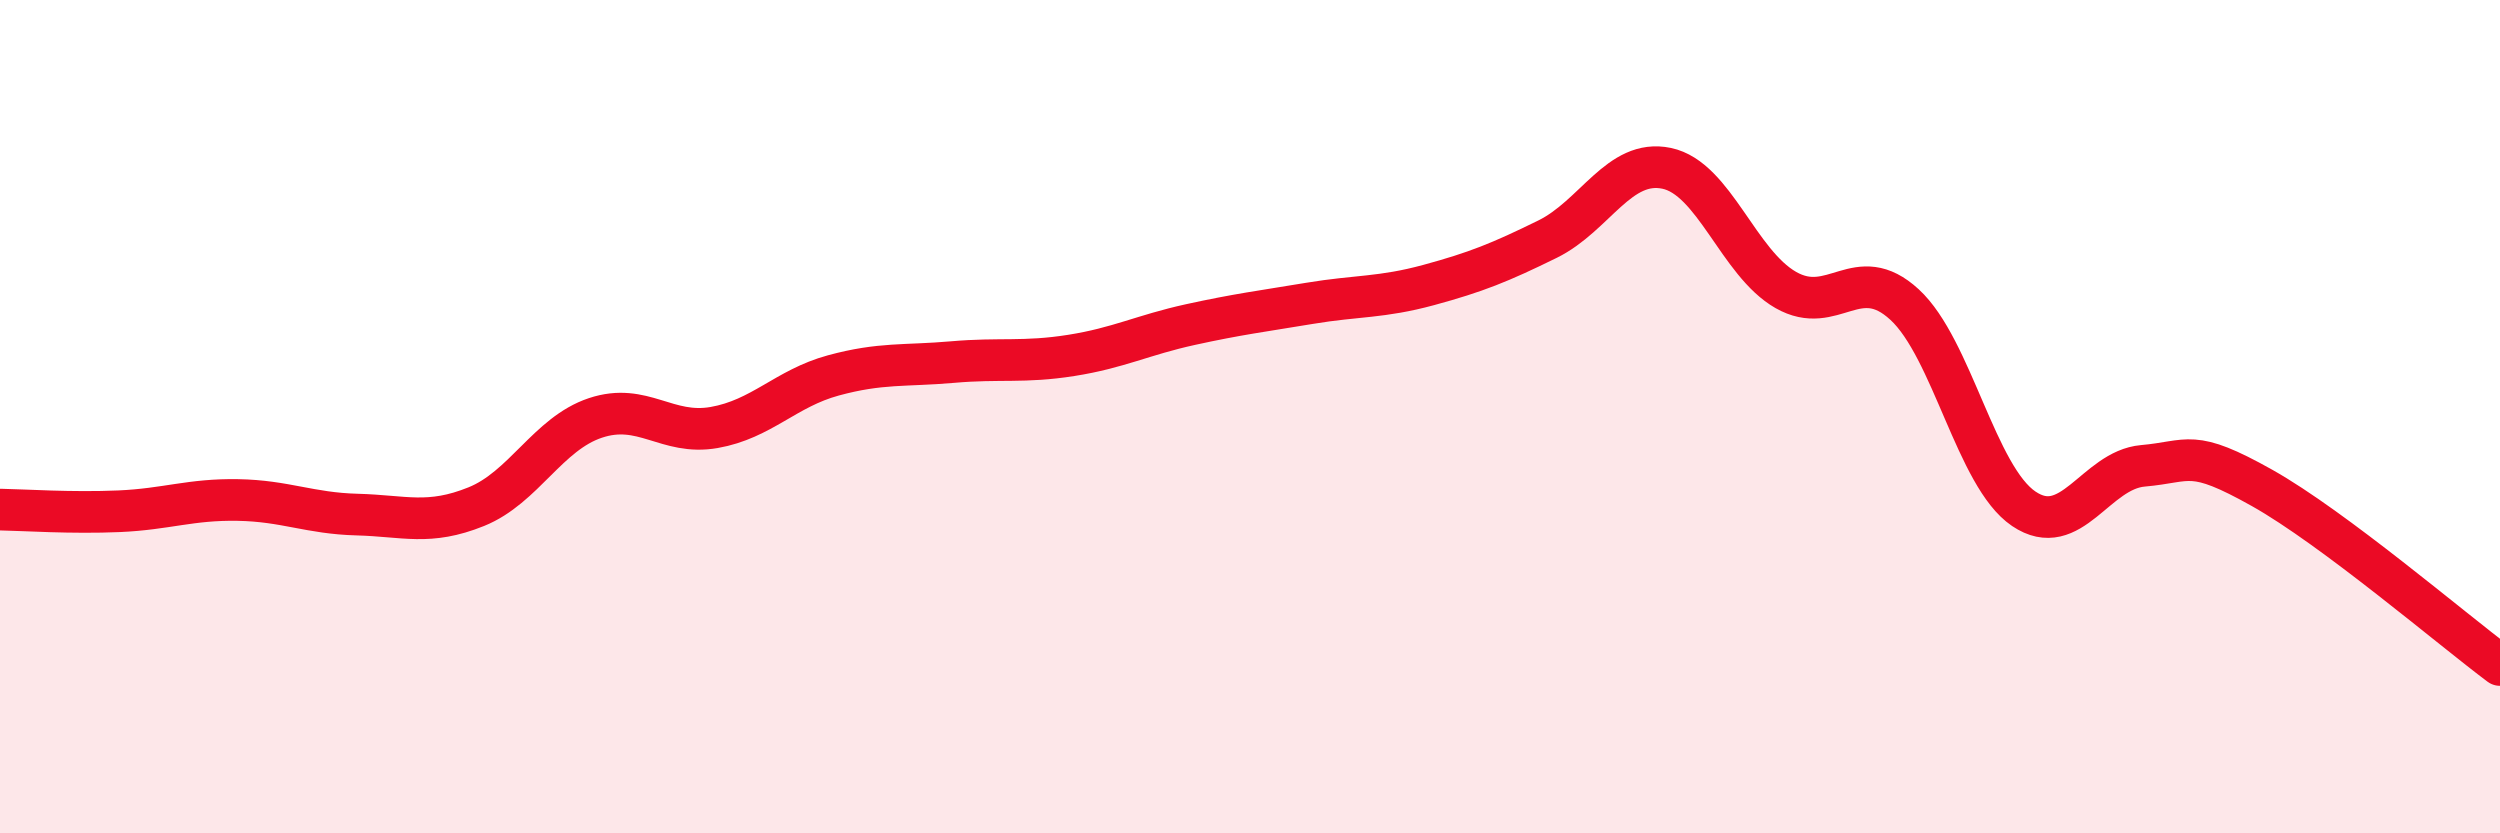
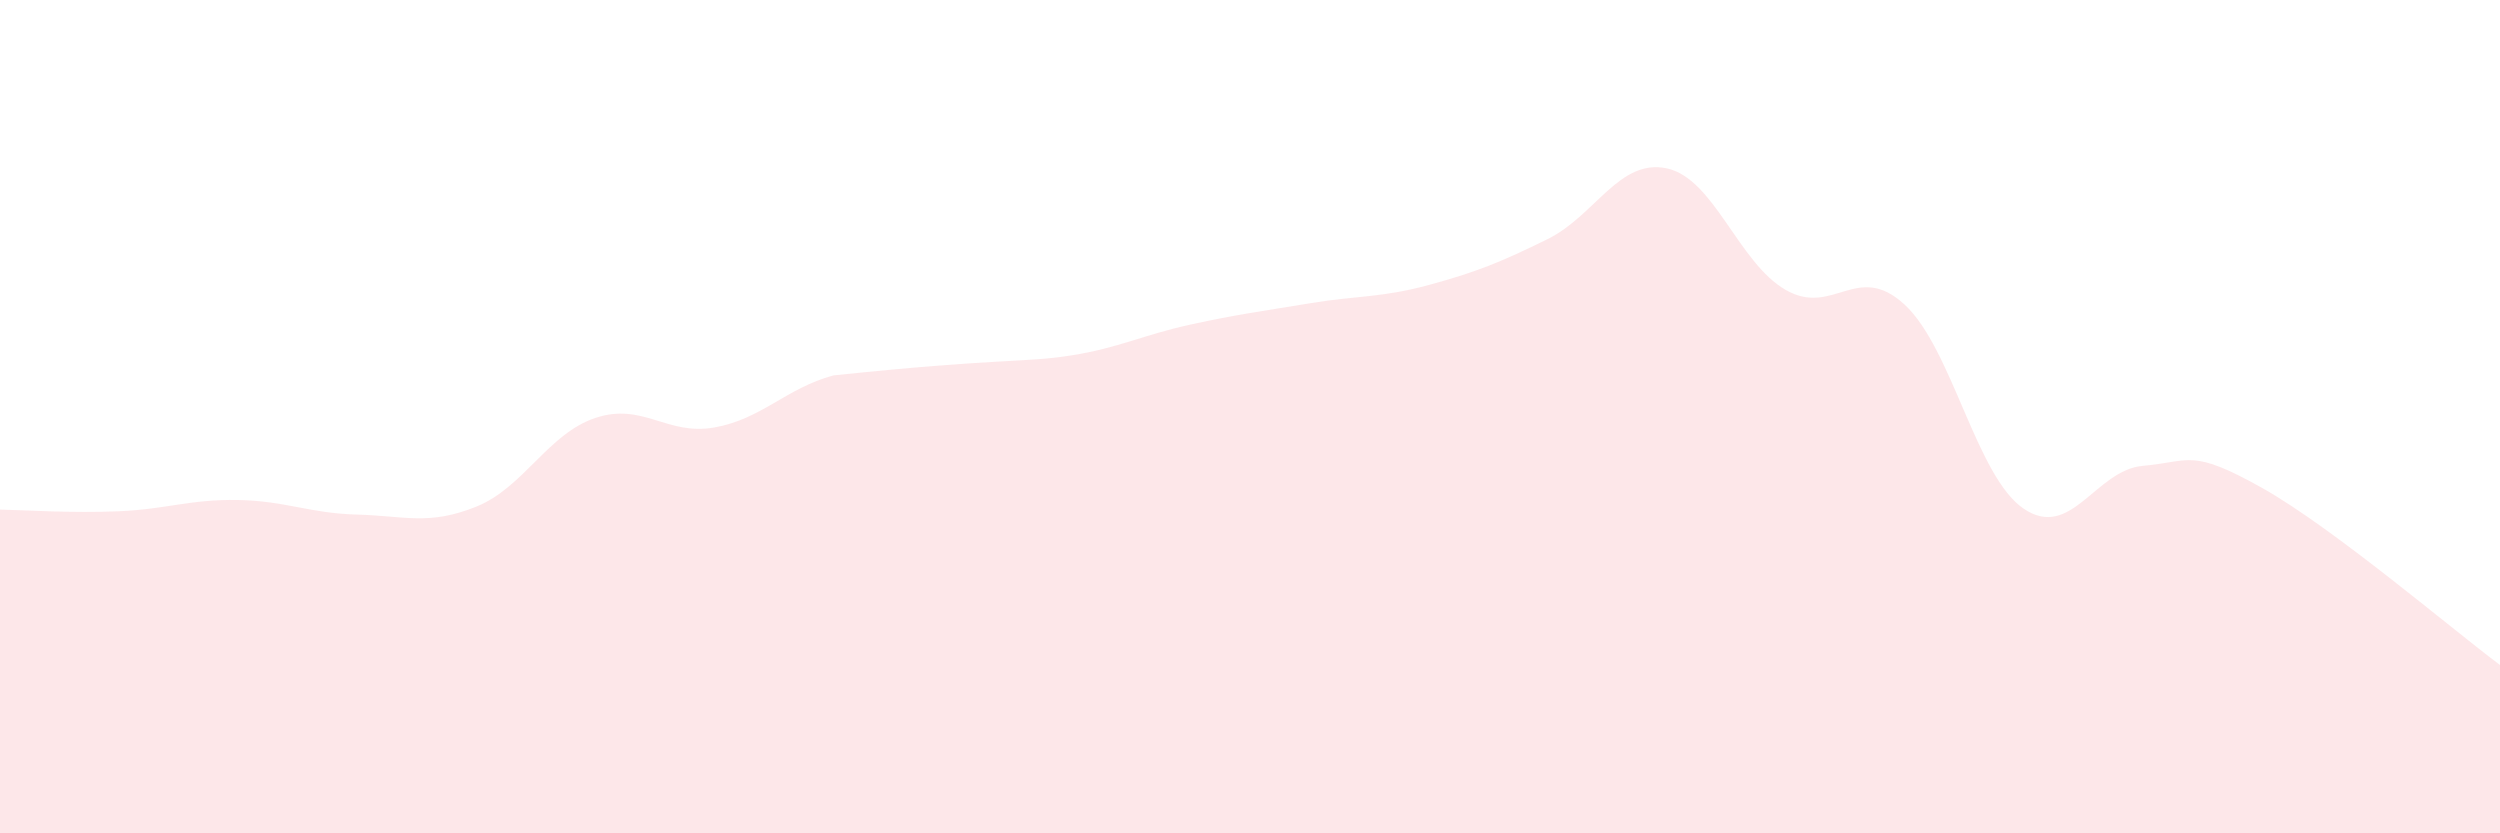
<svg xmlns="http://www.w3.org/2000/svg" width="60" height="20" viewBox="0 0 60 20">
-   <path d="M 0,12.23 C 0.57,12.24 1.72,12.32 2.86,12.27 C 4,12.22 4.57,11.98 5.71,12 C 6.85,12.02 7.43,12.32 8.57,12.35 C 9.71,12.38 10.29,12.62 11.43,12.16 C 12.57,11.7 13.15,10.41 14.29,10.03 C 15.43,9.65 16,10.46 17.14,10.26 C 18.28,10.06 18.86,9.32 20,9.01 C 21.14,8.7 21.72,8.79 22.86,8.69 C 24,8.59 24.57,8.71 25.71,8.53 C 26.85,8.35 27.43,8.04 28.57,7.79 C 29.71,7.54 30.29,7.47 31.43,7.28 C 32.57,7.09 33.15,7.15 34.29,6.84 C 35.43,6.53 36,6.3 37.14,5.74 C 38.28,5.18 38.86,3.8 40,4.04 C 41.14,4.28 41.72,6.31 42.86,6.96 C 44,7.61 44.57,6.26 45.71,7.31 C 46.85,8.36 47.43,11.44 48.57,12.21 C 49.71,12.98 50.29,11.28 51.43,11.18 C 52.57,11.08 52.58,10.75 54.29,11.71 C 56,12.67 58.86,15.11 60,15.96L60 20L0 20Z" fill="#EB0A25" opacity="0.1" stroke-linecap="round" stroke-linejoin="round" />
-   <path d="M 0,12.23 C 0.57,12.24 1.72,12.32 2.86,12.27 C 4,12.22 4.57,11.98 5.71,12 C 6.85,12.02 7.43,12.32 8.57,12.35 C 9.71,12.38 10.29,12.62 11.43,12.16 C 12.57,11.7 13.15,10.41 14.29,10.03 C 15.43,9.65 16,10.46 17.14,10.26 C 18.28,10.06 18.86,9.32 20,9.01 C 21.14,8.7 21.72,8.79 22.86,8.69 C 24,8.59 24.57,8.71 25.71,8.53 C 26.85,8.35 27.43,8.04 28.57,7.79 C 29.71,7.54 30.29,7.47 31.43,7.28 C 32.57,7.09 33.15,7.15 34.29,6.84 C 35.43,6.53 36,6.3 37.14,5.74 C 38.28,5.18 38.86,3.8 40,4.04 C 41.14,4.28 41.72,6.31 42.86,6.96 C 44,7.61 44.57,6.26 45.71,7.31 C 46.85,8.36 47.43,11.44 48.57,12.21 C 49.71,12.98 50.29,11.28 51.43,11.18 C 52.57,11.08 52.58,10.75 54.29,11.71 C 56,12.67 58.86,15.11 60,15.96" stroke="#EB0A25" stroke-width="1" fill="none" stroke-linecap="round" stroke-linejoin="round" />
+   <path d="M 0,12.23 C 0.57,12.24 1.72,12.32 2.86,12.27 C 4,12.22 4.57,11.98 5.71,12 C 6.85,12.02 7.43,12.32 8.57,12.35 C 9.71,12.38 10.29,12.62 11.43,12.16 C 12.57,11.7 13.15,10.41 14.29,10.03 C 15.43,9.65 16,10.46 17.14,10.26 C 18.28,10.06 18.86,9.32 20,9.01 C 24,8.59 24.57,8.71 25.71,8.53 C 26.85,8.35 27.43,8.04 28.57,7.79 C 29.71,7.54 30.29,7.47 31.43,7.28 C 32.57,7.09 33.15,7.15 34.29,6.84 C 35.43,6.53 36,6.3 37.14,5.74 C 38.28,5.18 38.86,3.8 40,4.04 C 41.14,4.28 41.72,6.31 42.86,6.96 C 44,7.61 44.57,6.26 45.71,7.31 C 46.85,8.36 47.43,11.44 48.57,12.21 C 49.71,12.98 50.29,11.28 51.43,11.18 C 52.57,11.08 52.58,10.75 54.29,11.71 C 56,12.67 58.86,15.11 60,15.96L60 20L0 20Z" fill="#EB0A25" opacity="0.1" stroke-linecap="round" stroke-linejoin="round" />
</svg>